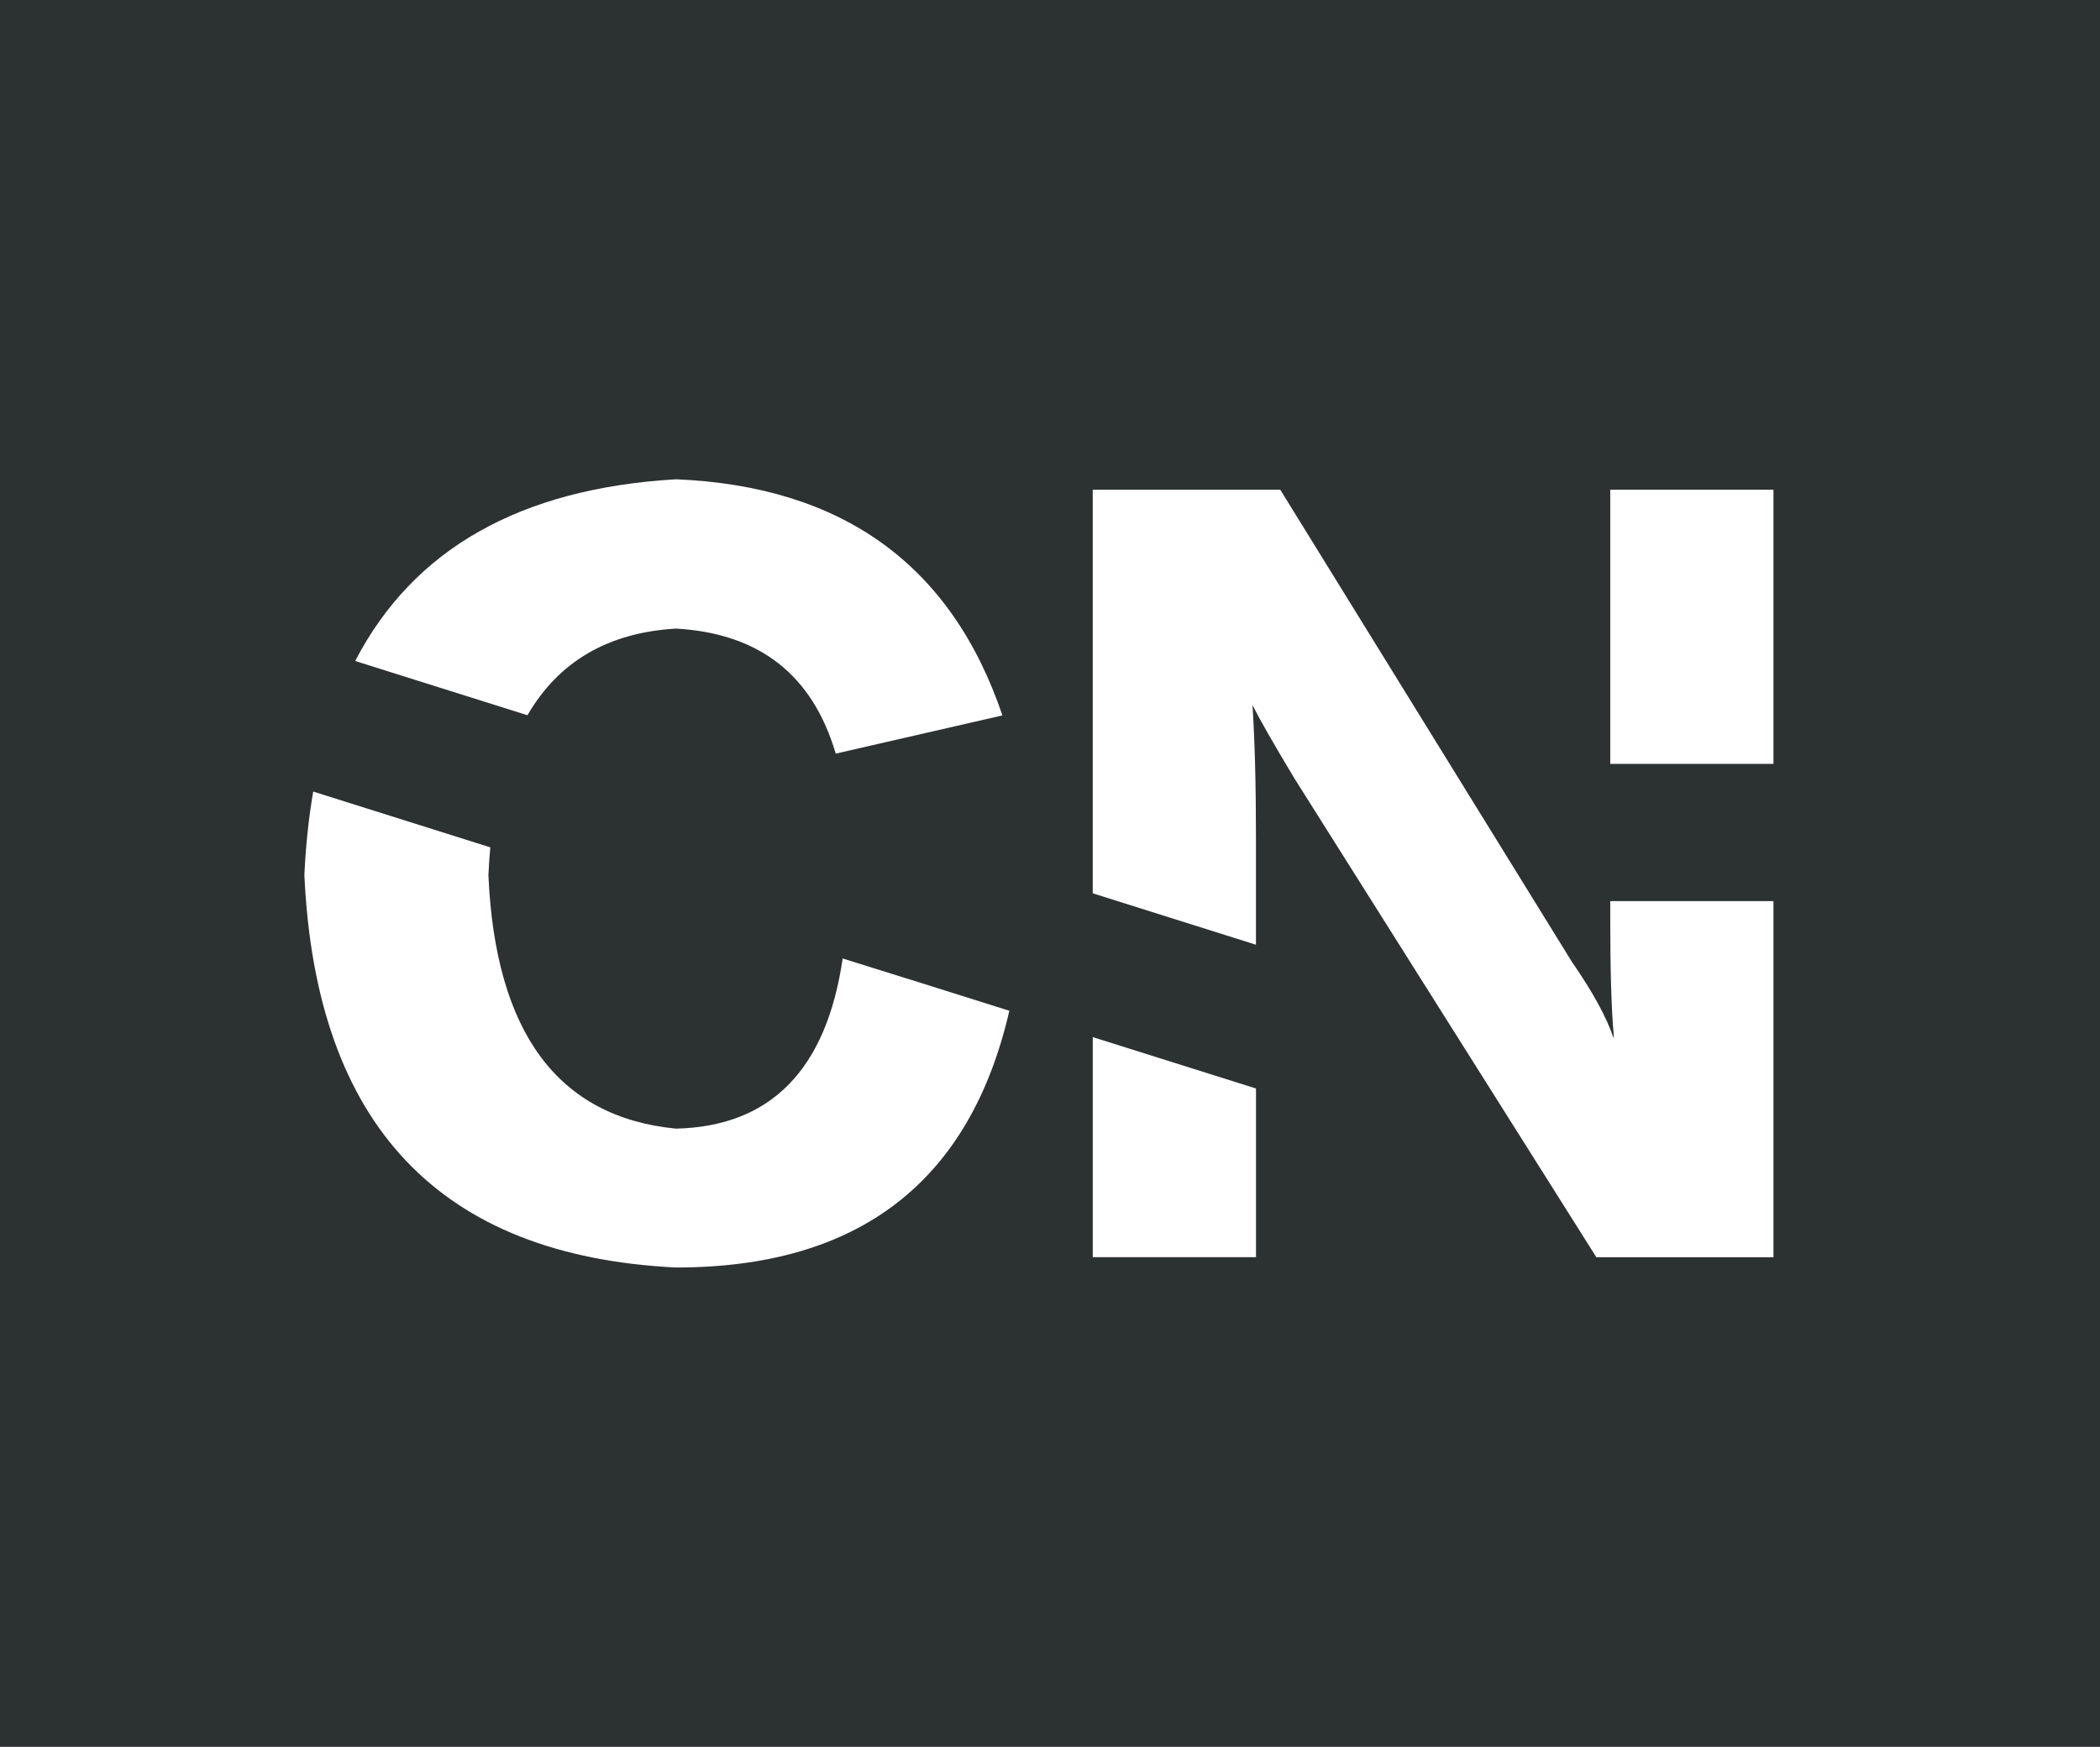
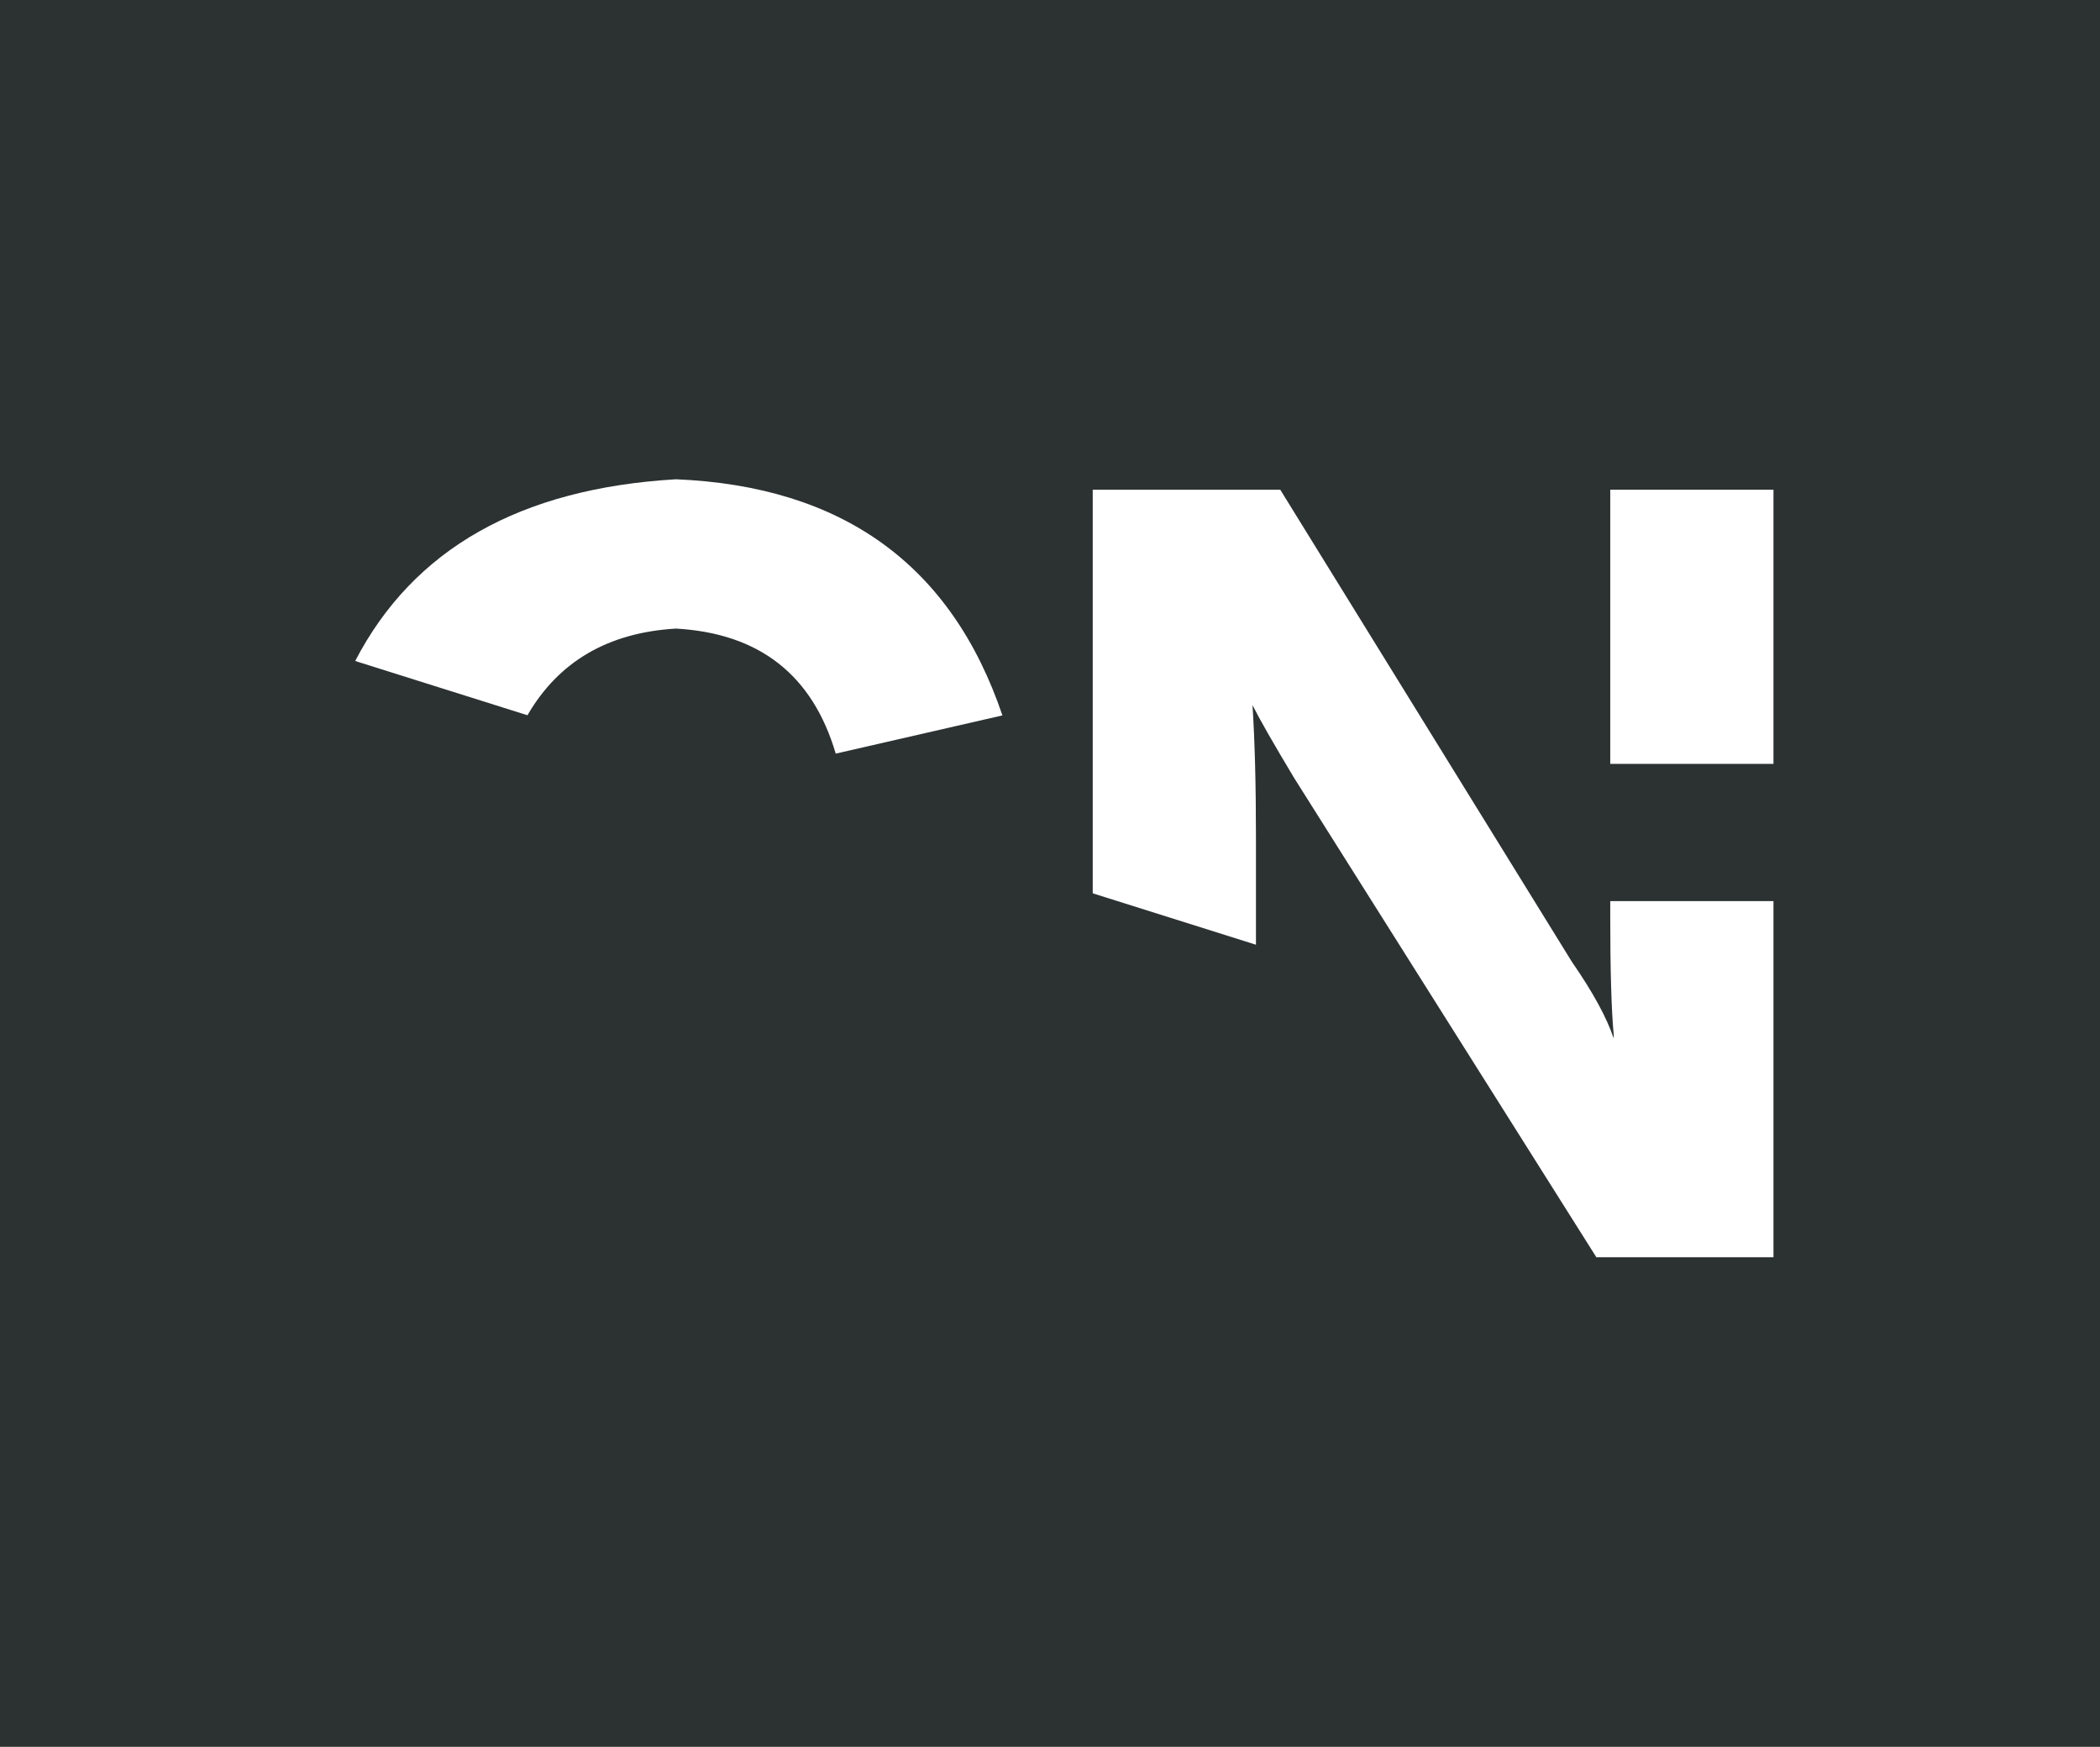
<svg xmlns="http://www.w3.org/2000/svg" id="logo-icon-w_x5F_box" viewBox="0 0 610.46 507.86">
  <defs>
    <style>
      .cls-1 {
        fill: #fff;
      }

      .cls-2 {
        fill: #2c3131;
      }
    </style>
  </defs>
  <rect class="cls-2" width="610.46" height="507.86" />
  <g>
    <rect class="cls-1" x="468.09" y="142.37" width="47.45" height="79.71" />
    <path class="cls-1" d="M468.09,261.97v4.59c0,15.49.33,26.93,1.01,34.33v1.01c-2.02-6.06-6.06-13.46-12.12-22.21l-84.81-137.31h-54.52v117.33l47.45,14.95v-31.31c0-15.48-.35-28.27-1.01-38.36,2.02,4.04,6.06,11.11,12.12,21.2l87.84,139.32h51.49v-103.53h-47.45Z" />
-     <polygon class="cls-1" points="317.66 301.52 317.66 365.49 365.11 365.49 365.11 316.46 317.66 301.52" />
  </g>
  <g>
-     <path class="cls-1" d="M263.51,284.46l-18.55-5.8c-4.72,32.31-20.87,48.81-48.46,49.47-34.33-3.36-52.5-27.92-54.52-73.7.12-2.77.31-5.46.55-8.08l-51.48-16.22c-1.31,7.62-2.18,15.71-2.57,24.29,3.36,72.69,39.37,110.71,108.03,114.08,53.14,0,85.44-24.87,96.9-74.64l-29.9-9.42Z" />
    <path class="cls-1" d="M153.33,207.94c9.06-15.62,23.44-24.03,43.17-25.19,24.23,1.36,39.71,13.47,46.44,36.35l48.46-11.11c-14.81-43.74-46.44-66.63-94.9-68.65-45.29,2.66-76.37,20.28-93.25,52.83l50.07,15.77Z" />
  </g>
</svg>